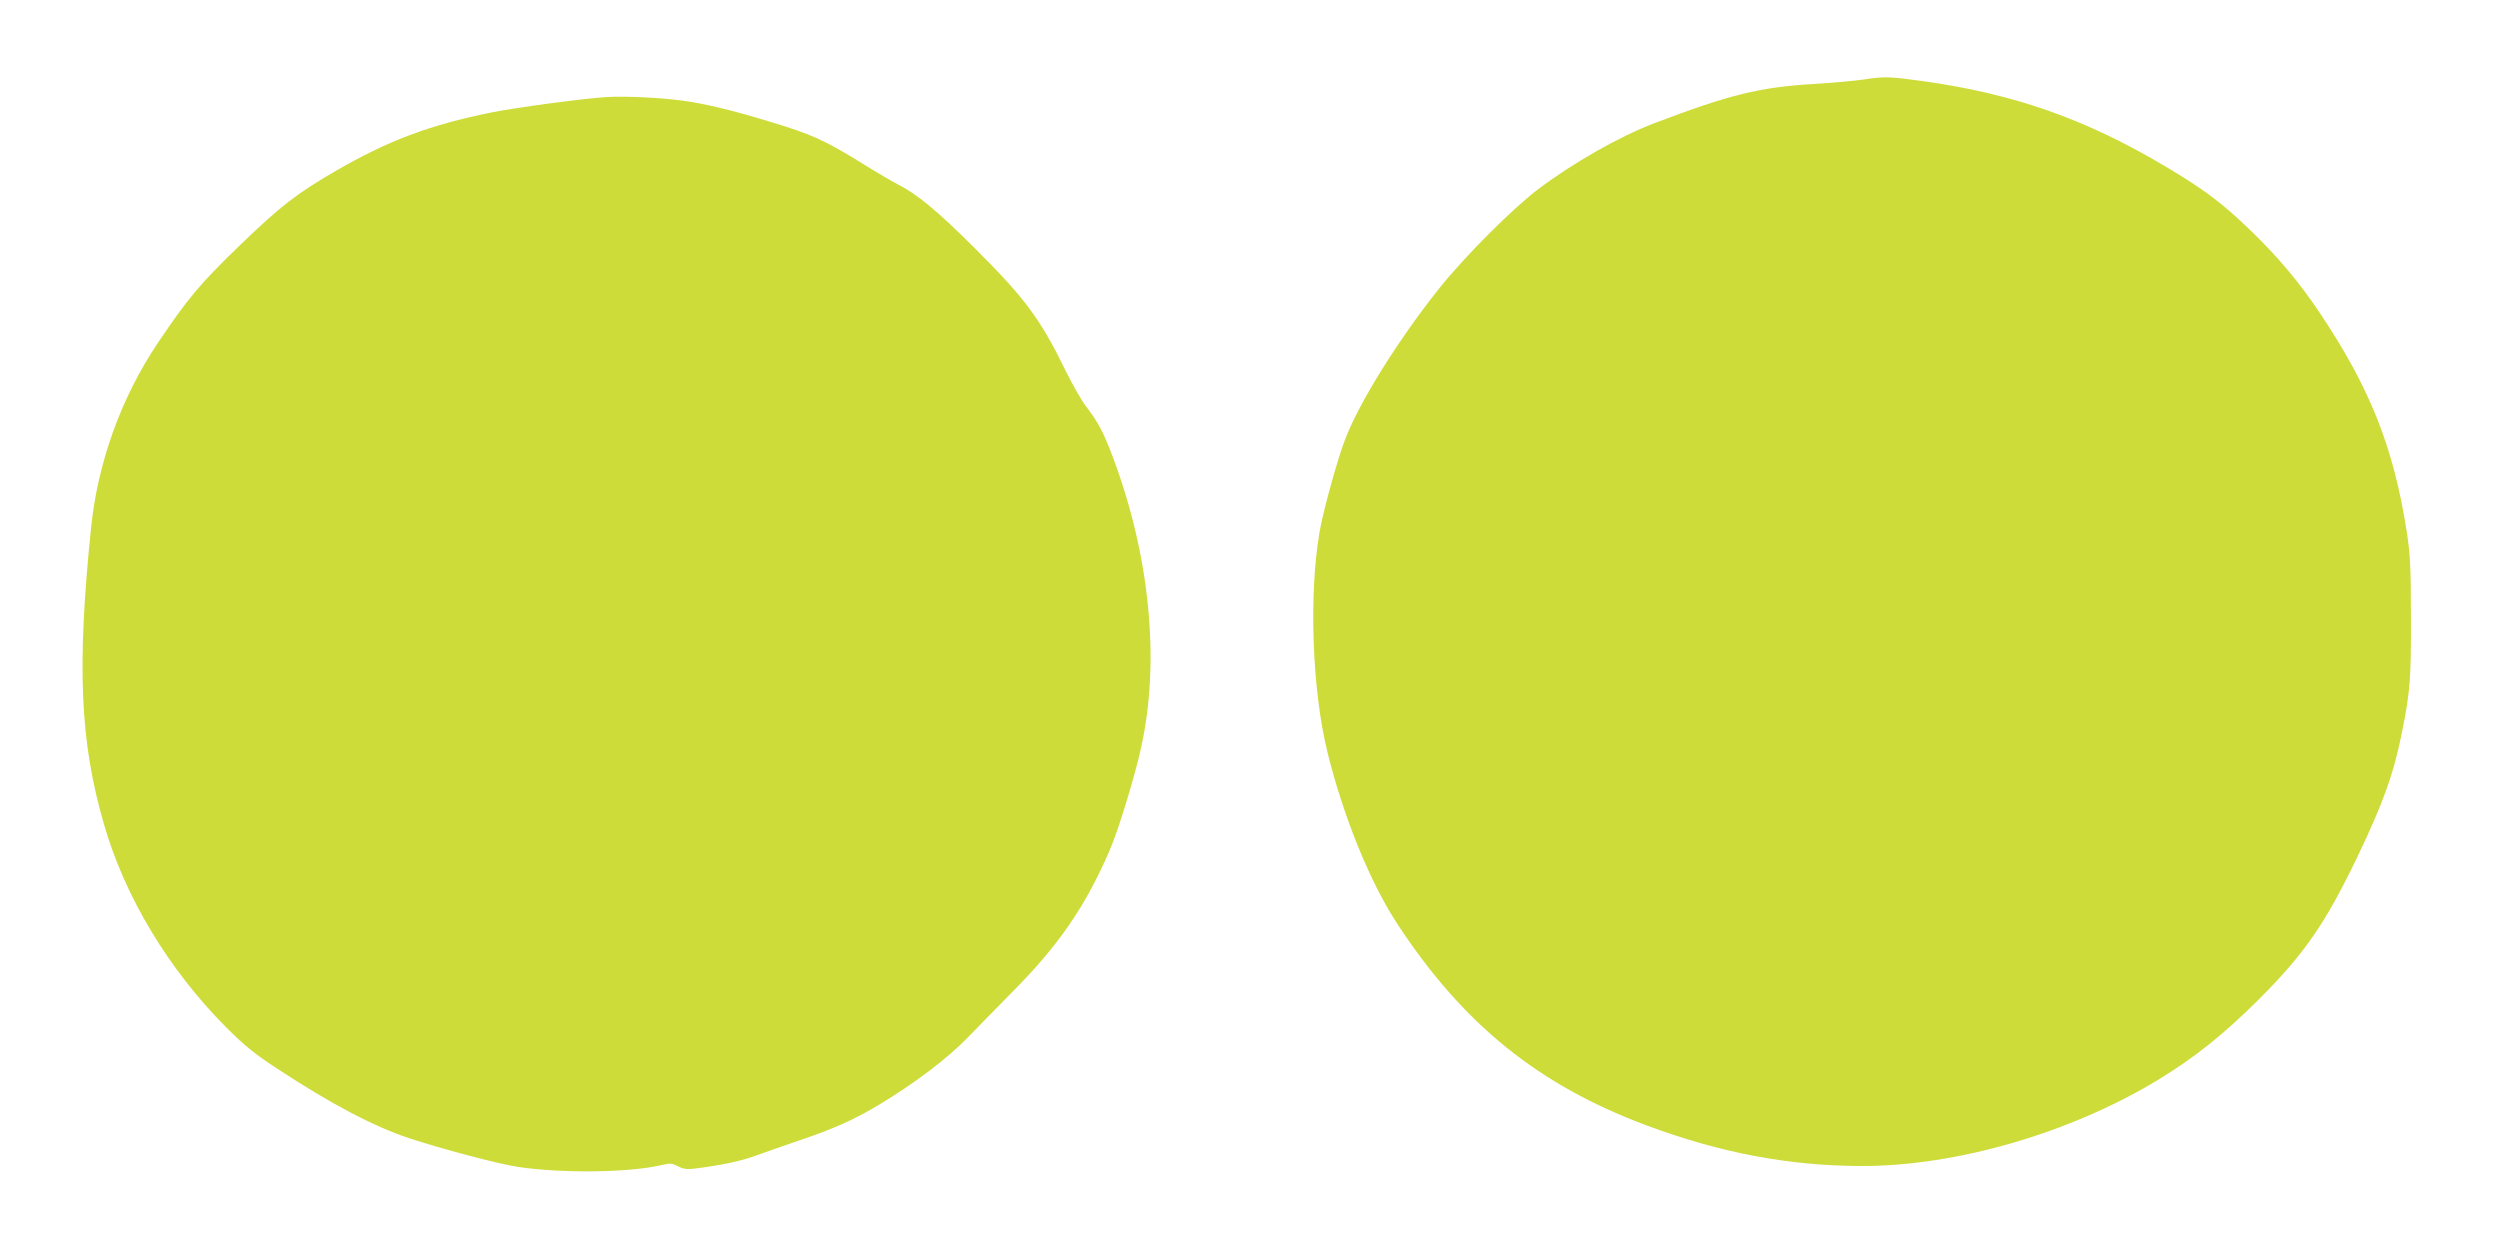
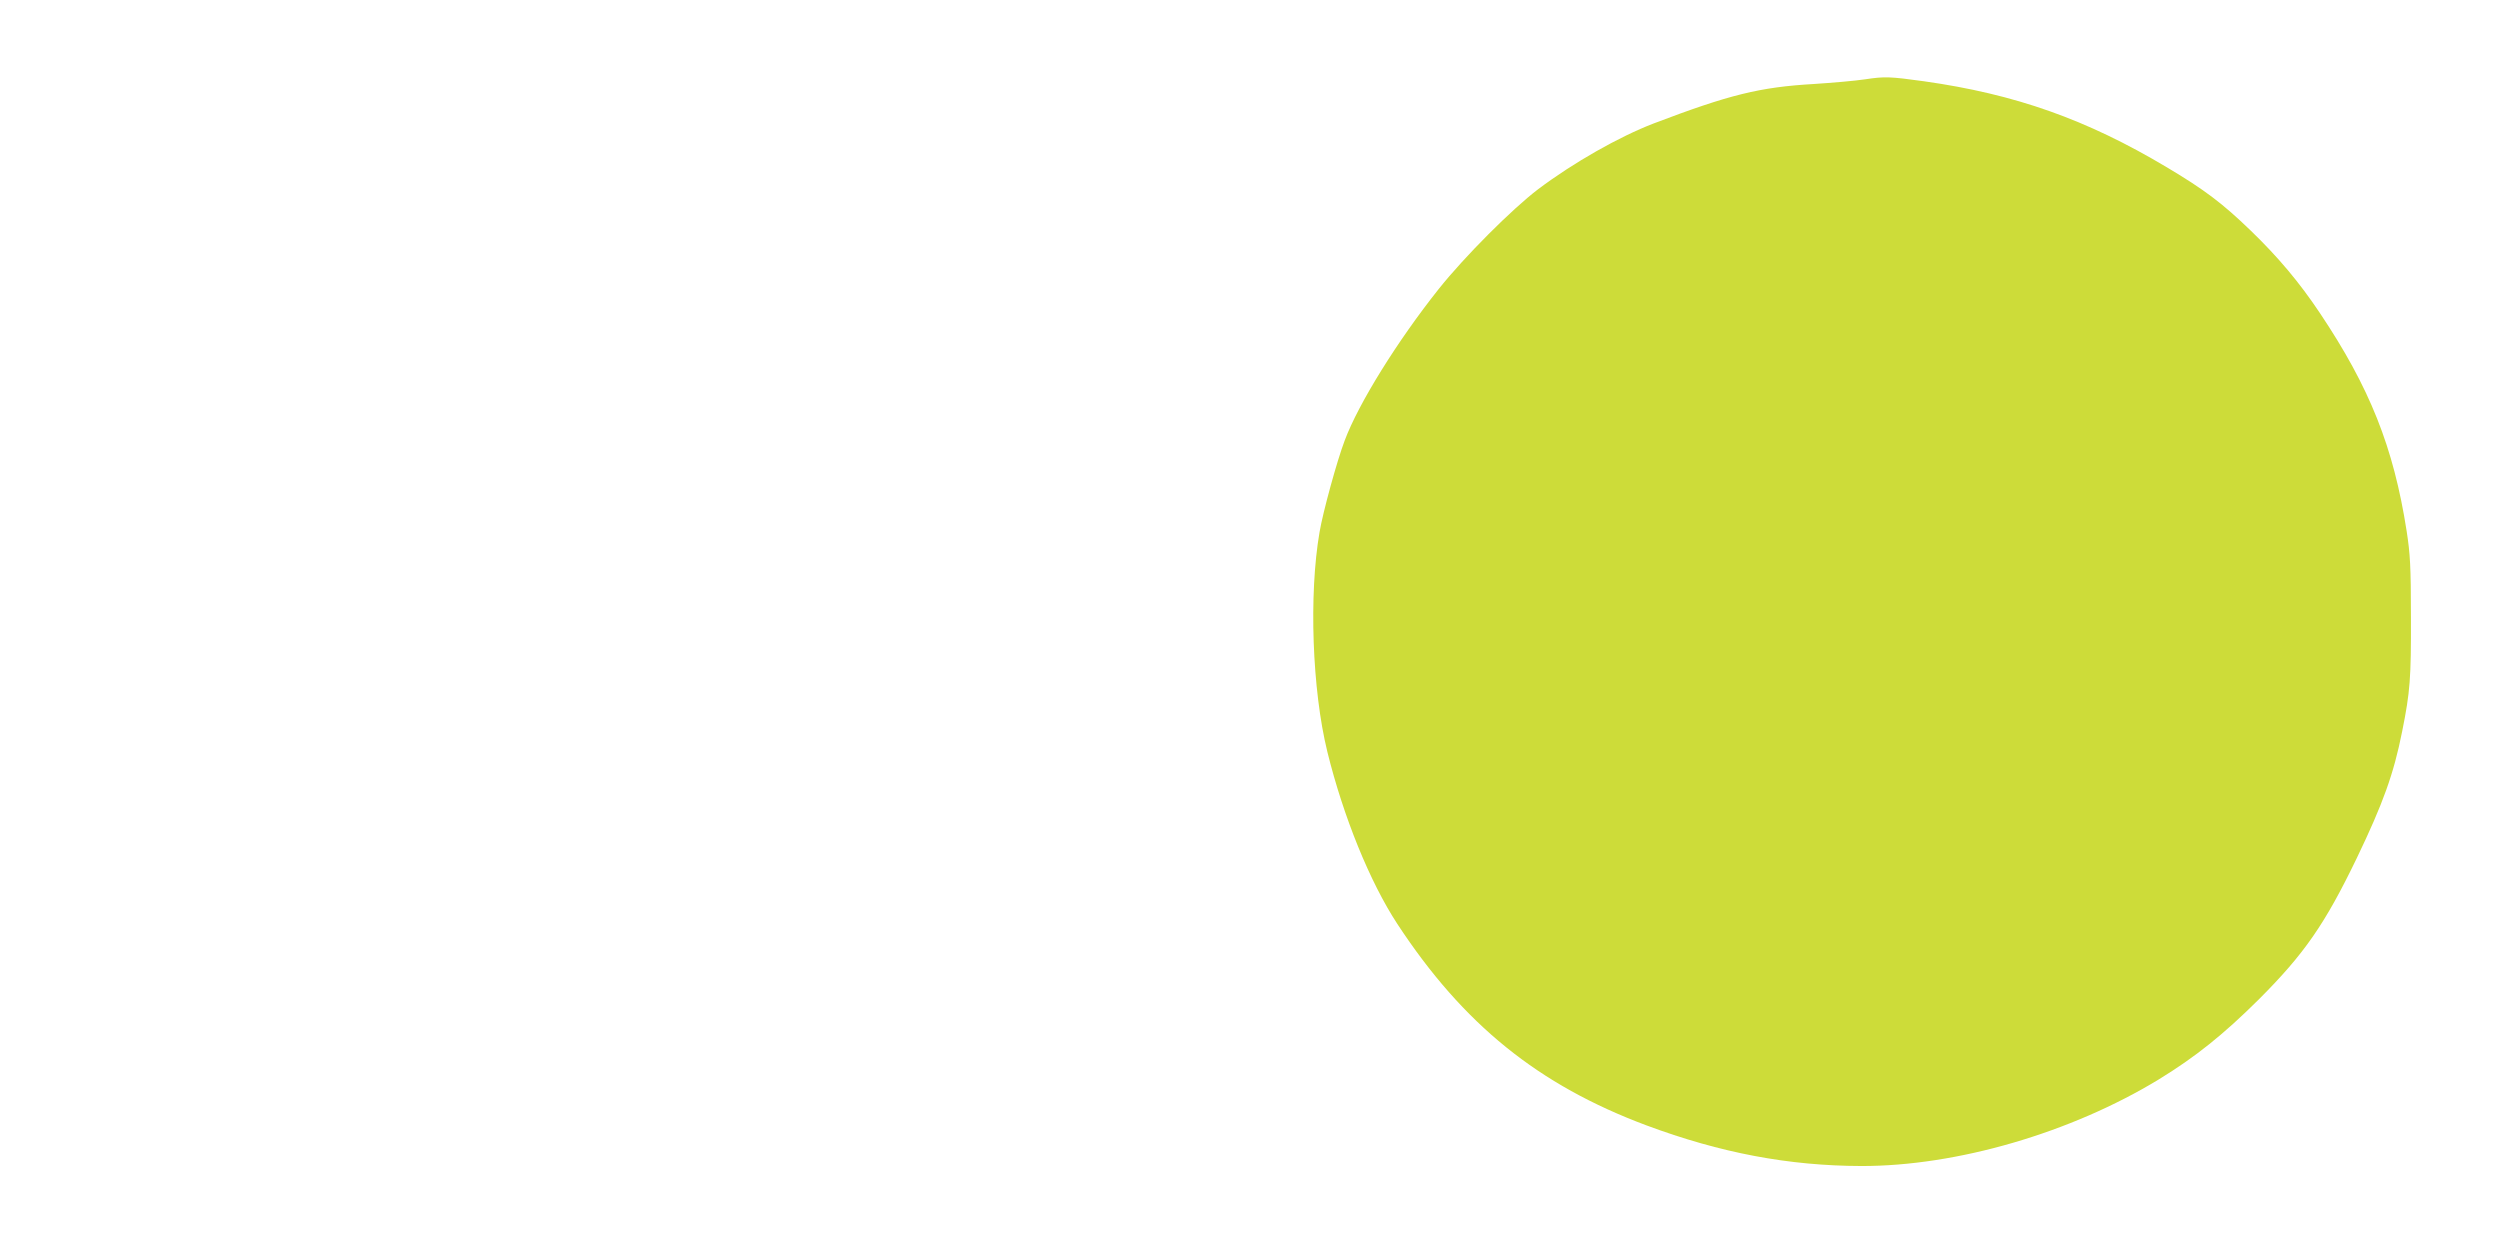
<svg xmlns="http://www.w3.org/2000/svg" version="1.0" width="1280pt" height="641pt" viewBox="0 0 1280 641" preserveAspectRatio="xMidYMid meet">
  <g transform="translate(0,641) scale(0.1,-0.1)" fill="#cddc39" stroke="none">
    <path d="M9550 6004 c-52 -8 -170 -18 -262 -24 -277 -16 -432 -54 -821 -202 -177 -68 -410 -200 -592 -337 -133 -101 -376 -344 -509 -511 -210 -264 -410 -585 -481 -775 -39 -102 -112 -368 -129 -470 -55 -319 -38 -806 40 -1124 82 -333 218 -667 358 -881 338 -515 722 -825 1276 -1032 379 -141 728 -207 1100 -208 488 -1 1074 170 1524 444 186 114 330 229 512 410 232 232 338 385 501 723 134 279 189 431 232 648 41 204 46 272 45 585 0 260 -4 325 -22 441 -67 430 -189 735 -444 1116 -105 157 -213 286 -355 423 -144 139 -235 208 -428 323 -412 246 -777 375 -1245 441 -173 24 -201 25 -300 10z" />
-     <path d="M3105 5913 c-109 -6 -468 -54 -590 -79 -316 -64 -530 -145 -796 -299 -203 -118 -281 -179 -489 -379 -207 -200 -268 -273 -422 -502 -188 -280 -308 -613 -342 -949 -73 -711 -56 -1093 66 -1514 107 -373 332 -746 627 -1042 92 -92 146 -136 261 -211 276 -181 492 -295 676 -356 163 -54 457 -132 559 -147 221 -33 565 -29 728 9 47 11 57 11 87 -5 24 -13 46 -17 79 -13 136 16 246 39 326 69 50 18 146 52 214 75 171 57 279 105 402 178 190 114 357 240 464 350 55 57 157 161 226 231 239 240 378 442 502 731 43 100 128 376 160 525 98 443 44 985 -148 1492 -47 123 -72 171 -135 253 -23 30 -69 111 -103 180 -131 268 -207 371 -465 628 -190 190 -297 279 -397 329 -27 14 -106 60 -175 103 -202 125 -263 152 -485 219 -188 57 -316 88 -435 105 -114 16 -300 25 -395 19z" />
  </g>
</svg>